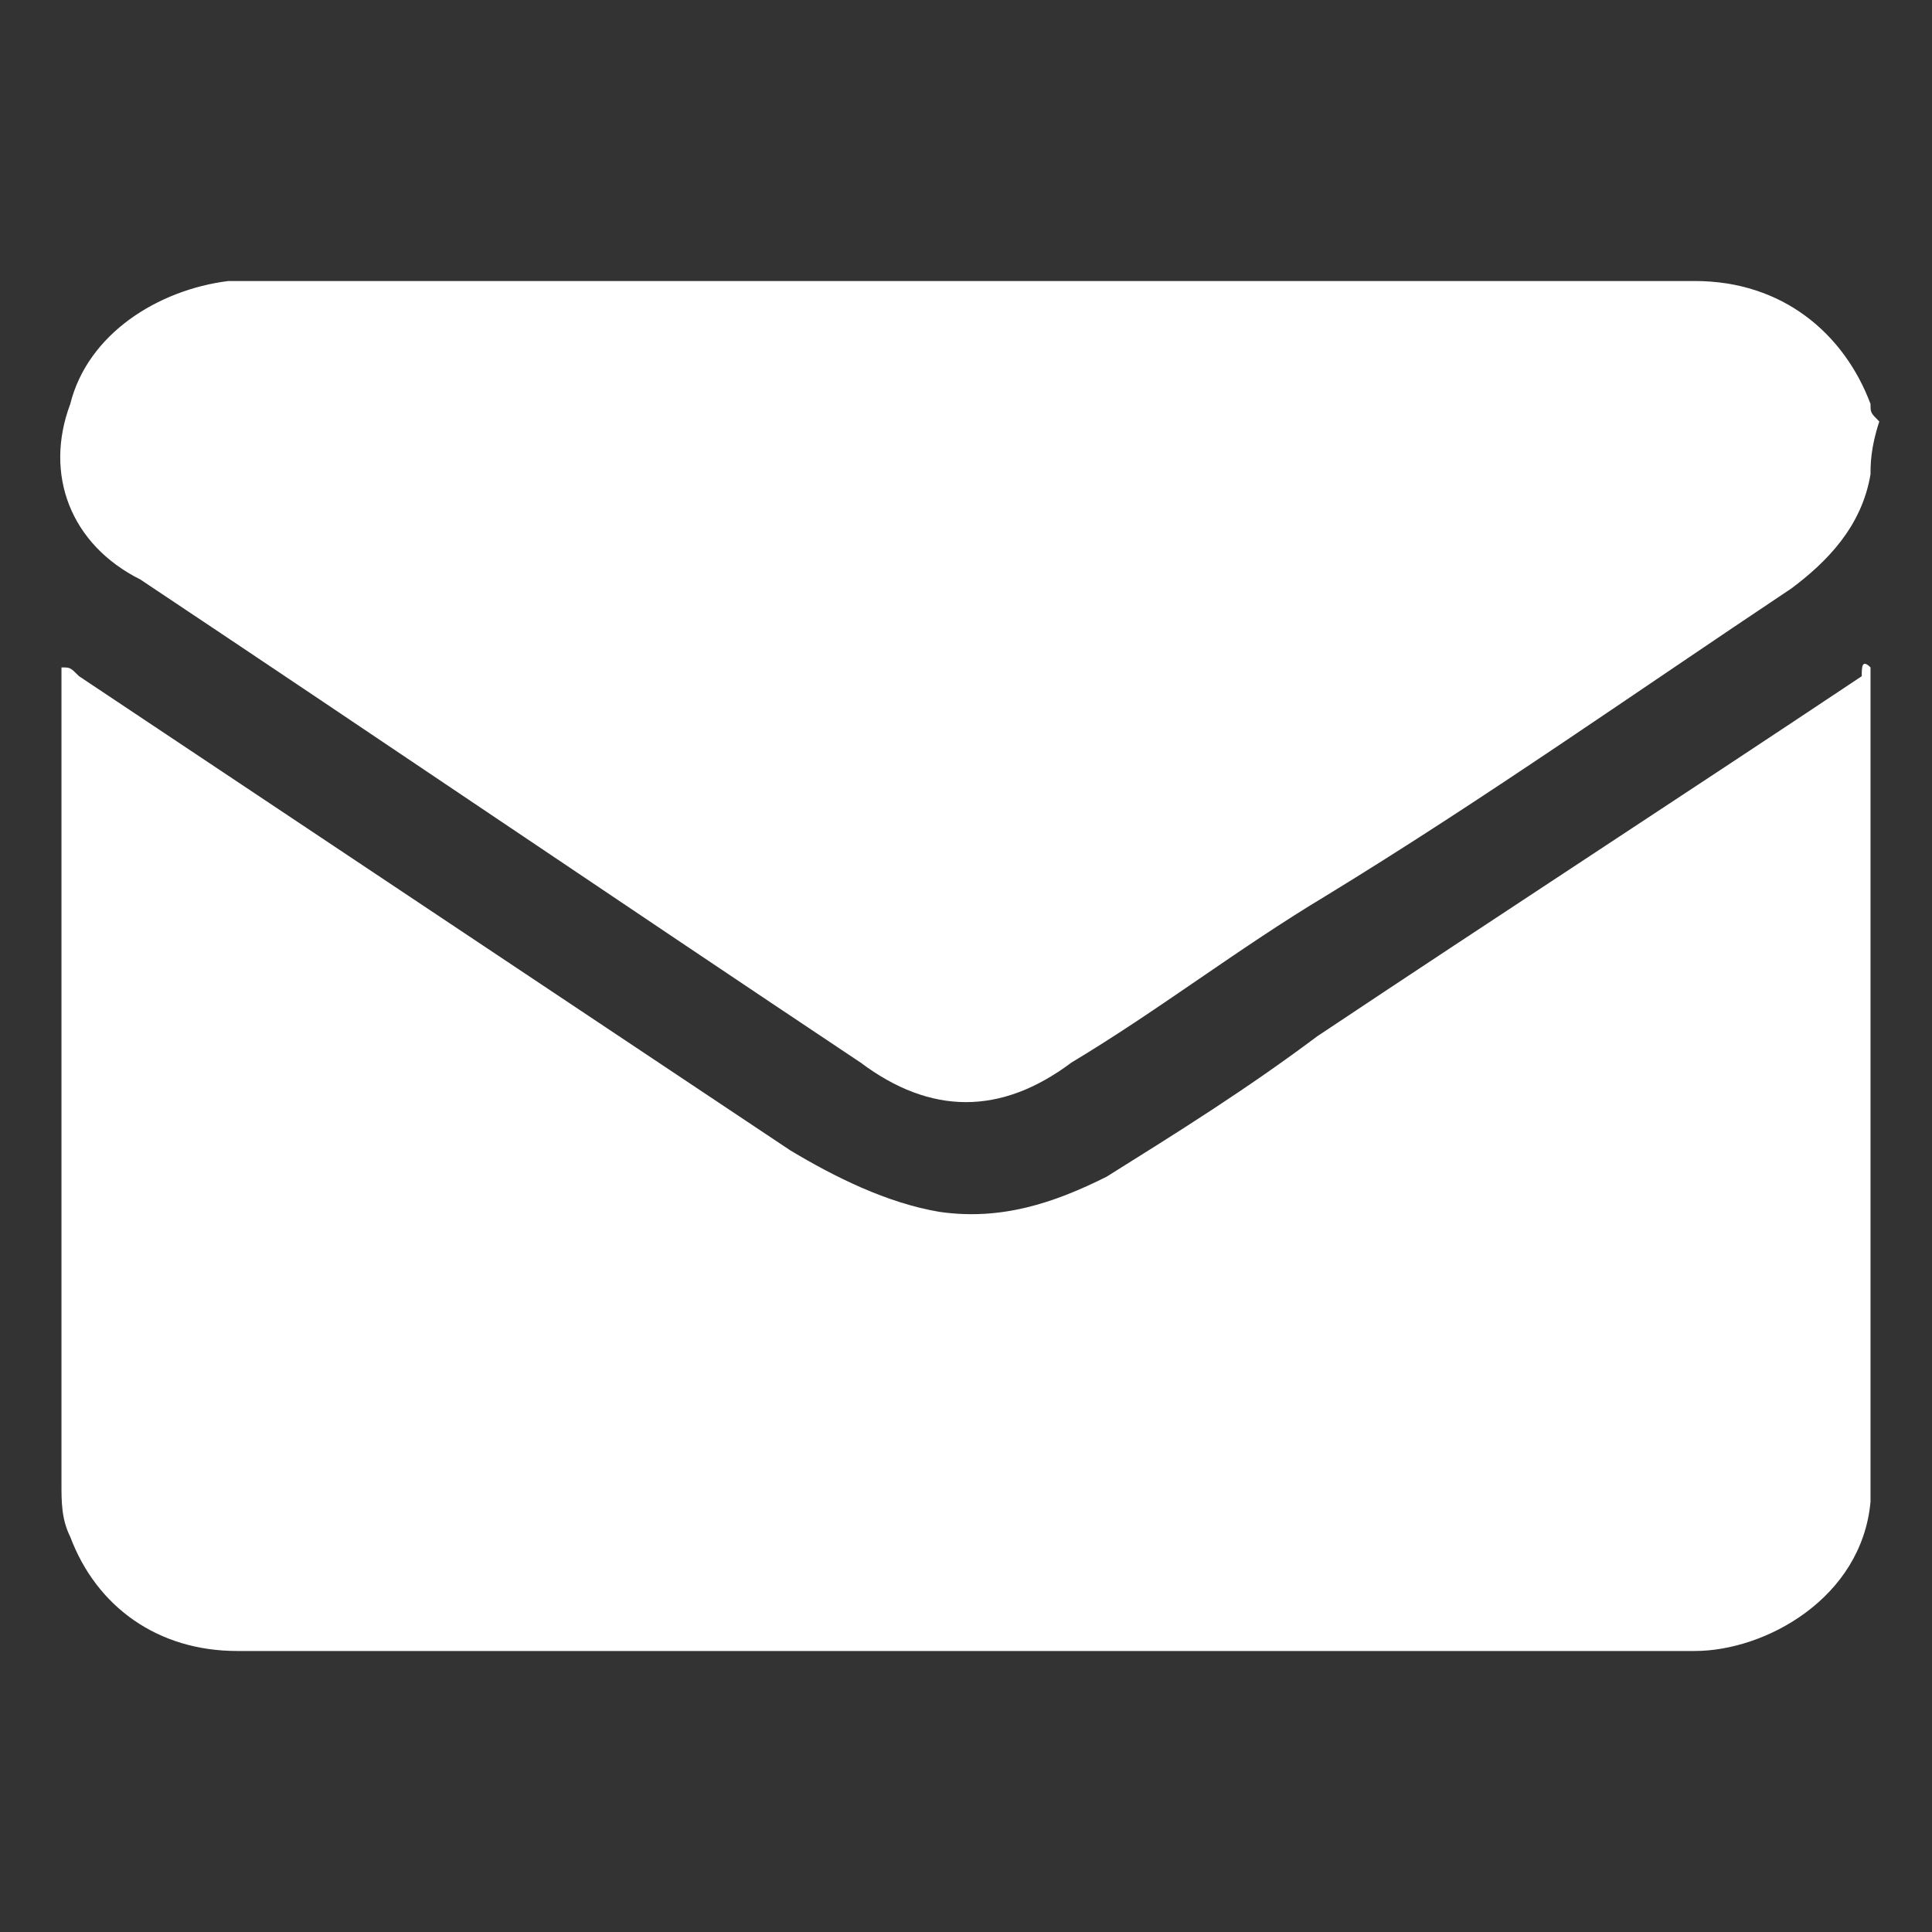
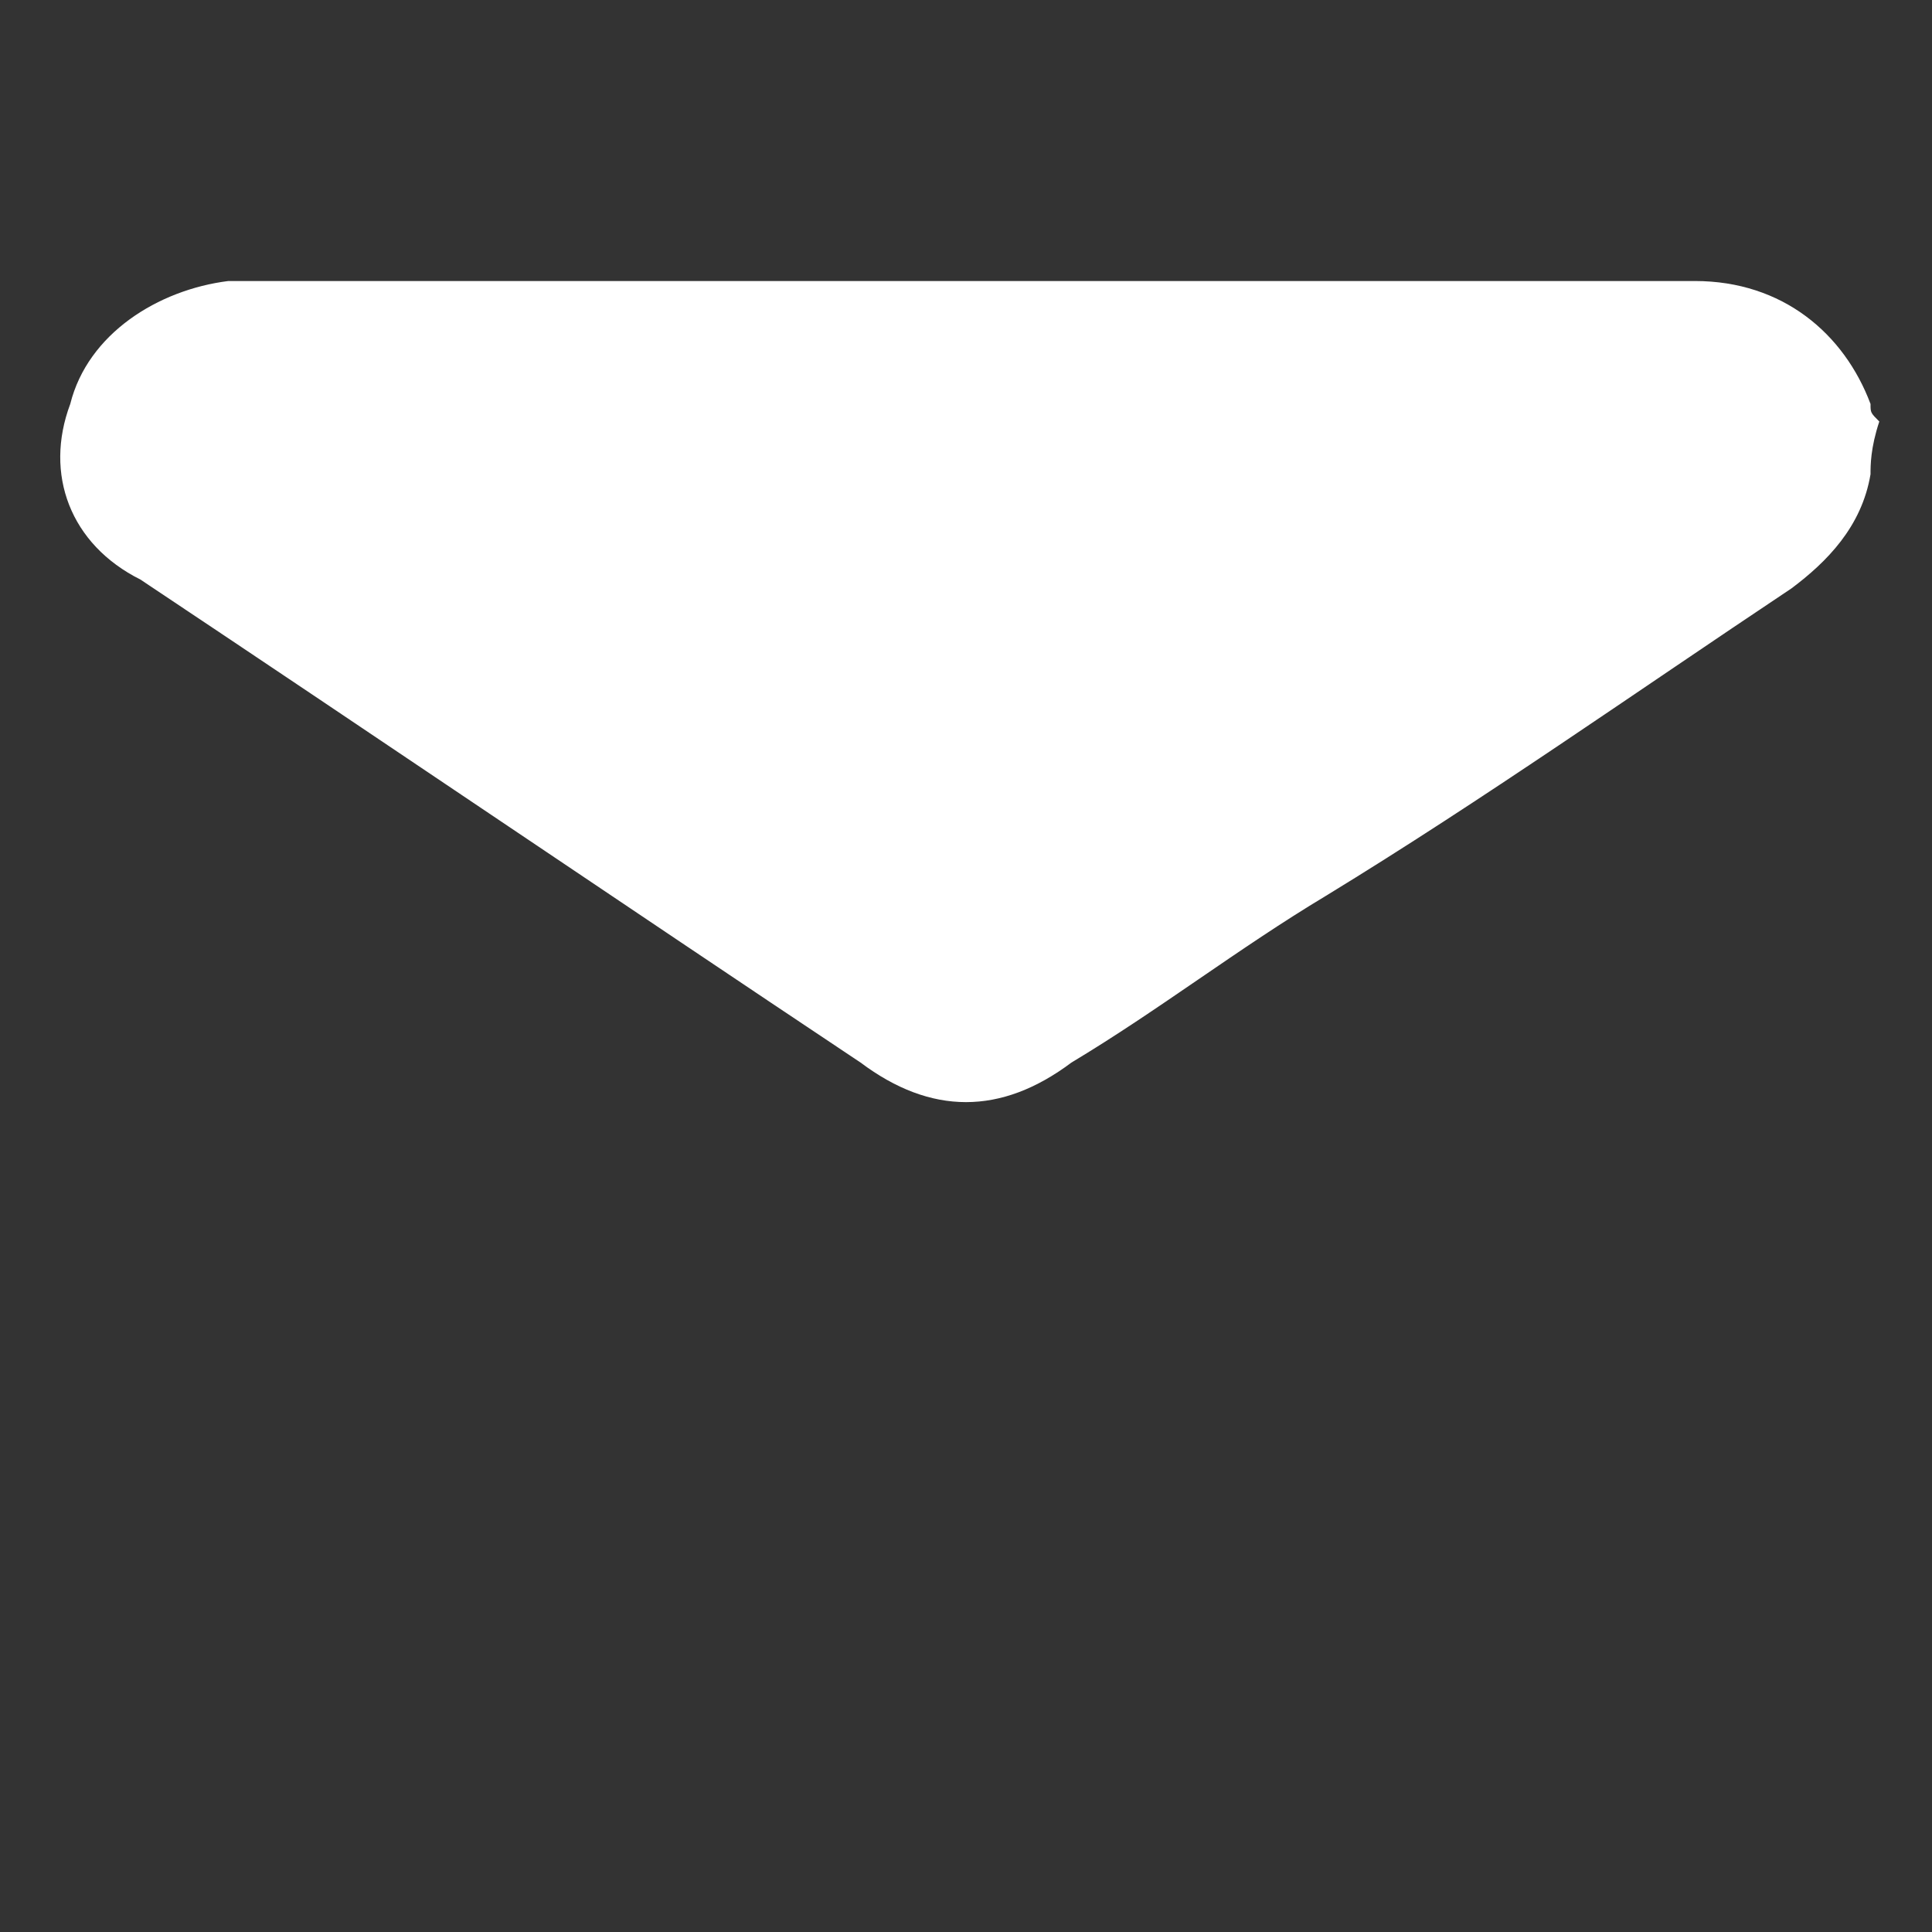
<svg xmlns="http://www.w3.org/2000/svg" version="1.1" id="Layer_1" x="0px" y="0px" viewBox="0 0 22 22" style="enable-background:new 0 0 22 22;" xml:space="preserve">
  <rect x="0" y="0" width="22" height="22" fill="#333333" stroke="none" />
  <style type="text/css">
	.st0{fill:#FFFFFF;}
</style>
  <g>
-     <path class="st0" d="M21.3,7.6c0,3.2,0,6.3,0,9.5c-0.1,1.1-1.2,1.7-2,1.7c-5.5,0-11.1,0-16.6,0c-0.9,0-1.6-0.5-1.9-1.3   c-0.1-0.2-0.1-0.4-0.1-0.6c0-3,0-6,0-9.1c0-0.1,0-0.2,0-0.2c0.1,0,0.1,0,0.2,0.1c2.7,1.8,5.4,3.6,8.1,5.4c0.5,0.3,1.1,0.6,1.7,0.7   c0.7,0.1,1.3-0.1,1.9-0.4c0.8-0.5,1.6-1,2.4-1.6c2.1-1.4,4.1-2.7,6.2-4.1C21.2,7.6,21.2,7.5,21.3,7.6z" />
    <path class="st0" d="M21.3,5.4C21.3,5.5,21.3,5.5,21.3,5.4c-0.1,0.6-0.5,1-0.9,1.3c-1.8,1.2-3.5,2.4-5.3,3.5   c-1,0.6-1.9,1.3-2.9,1.9c-0.8,0.6-1.6,0.6-2.4,0c-2.7-1.8-5.5-3.7-8.2-5.5C0.8,6.2,0.5,5.4,0.8,4.6c0.2-0.8,1-1.3,1.8-1.4   c0,0,0.1,0,0.1,0c5.5,0,11.1,0,16.6,0c1,0,1.7,0.6,2,1.4c0,0.1,0,0.1,0.1,0.2C21.3,5.1,21.3,5.3,21.3,5.4z" />
  </g>
</svg>